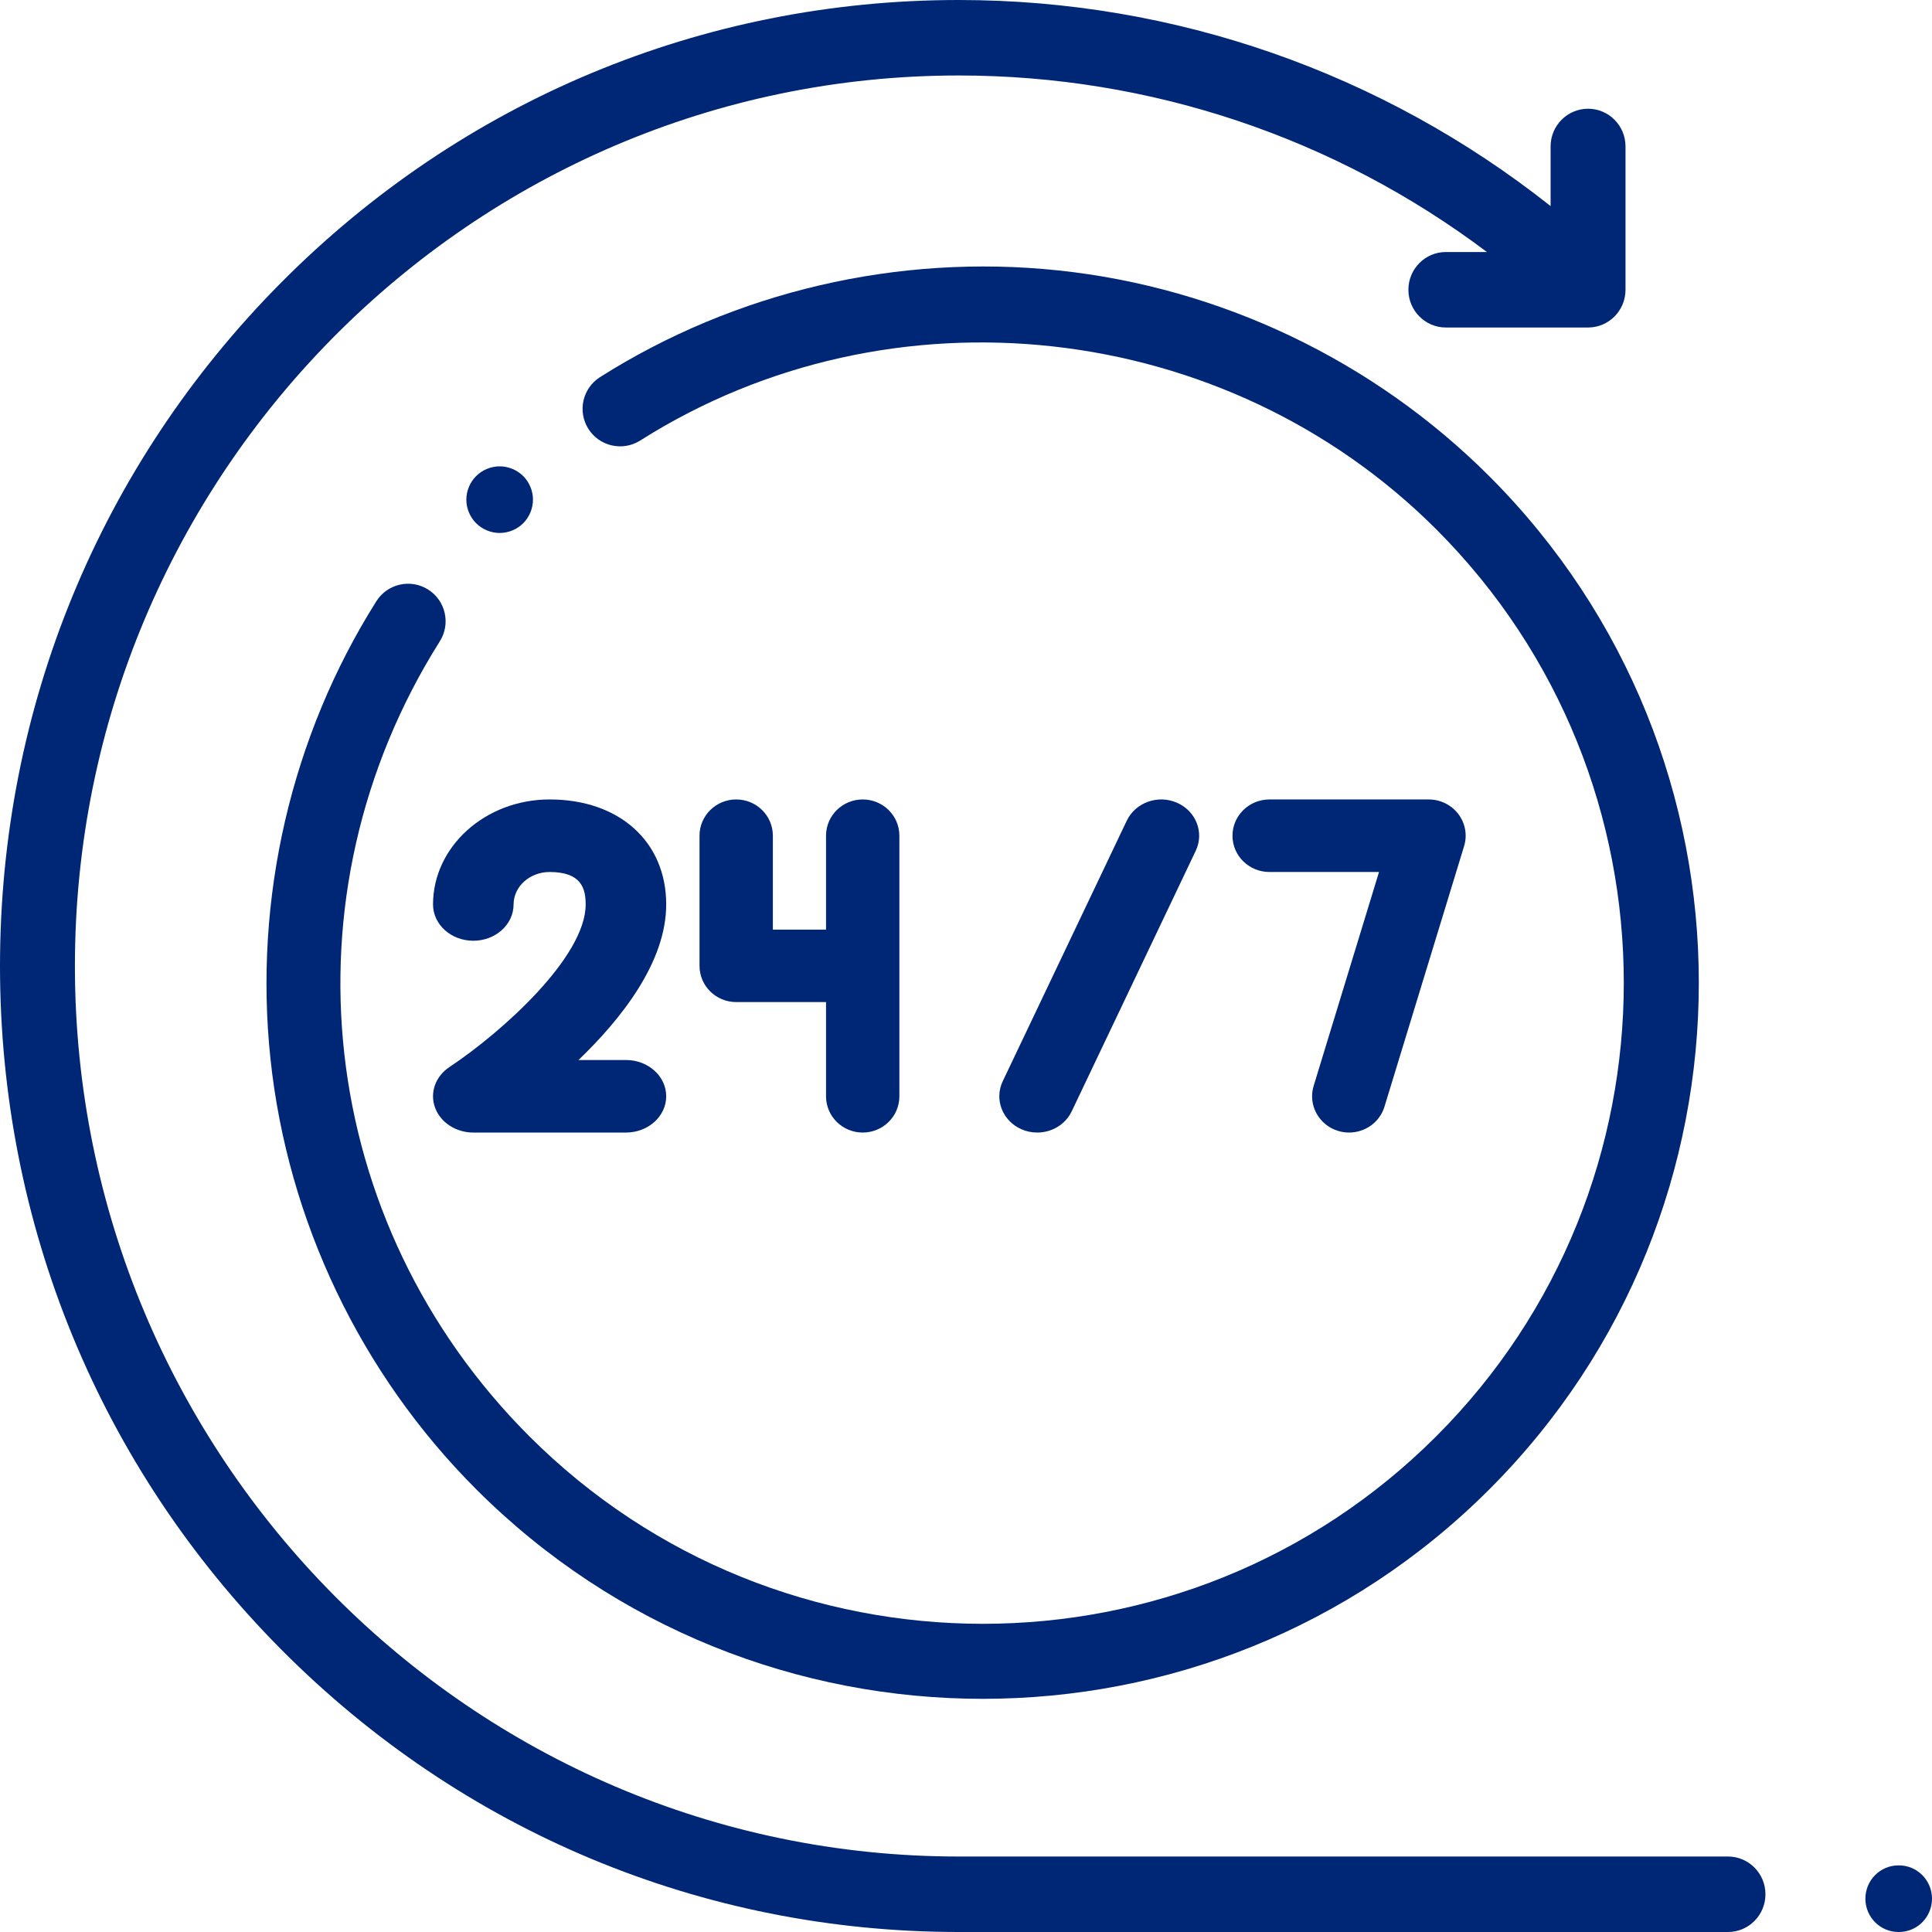
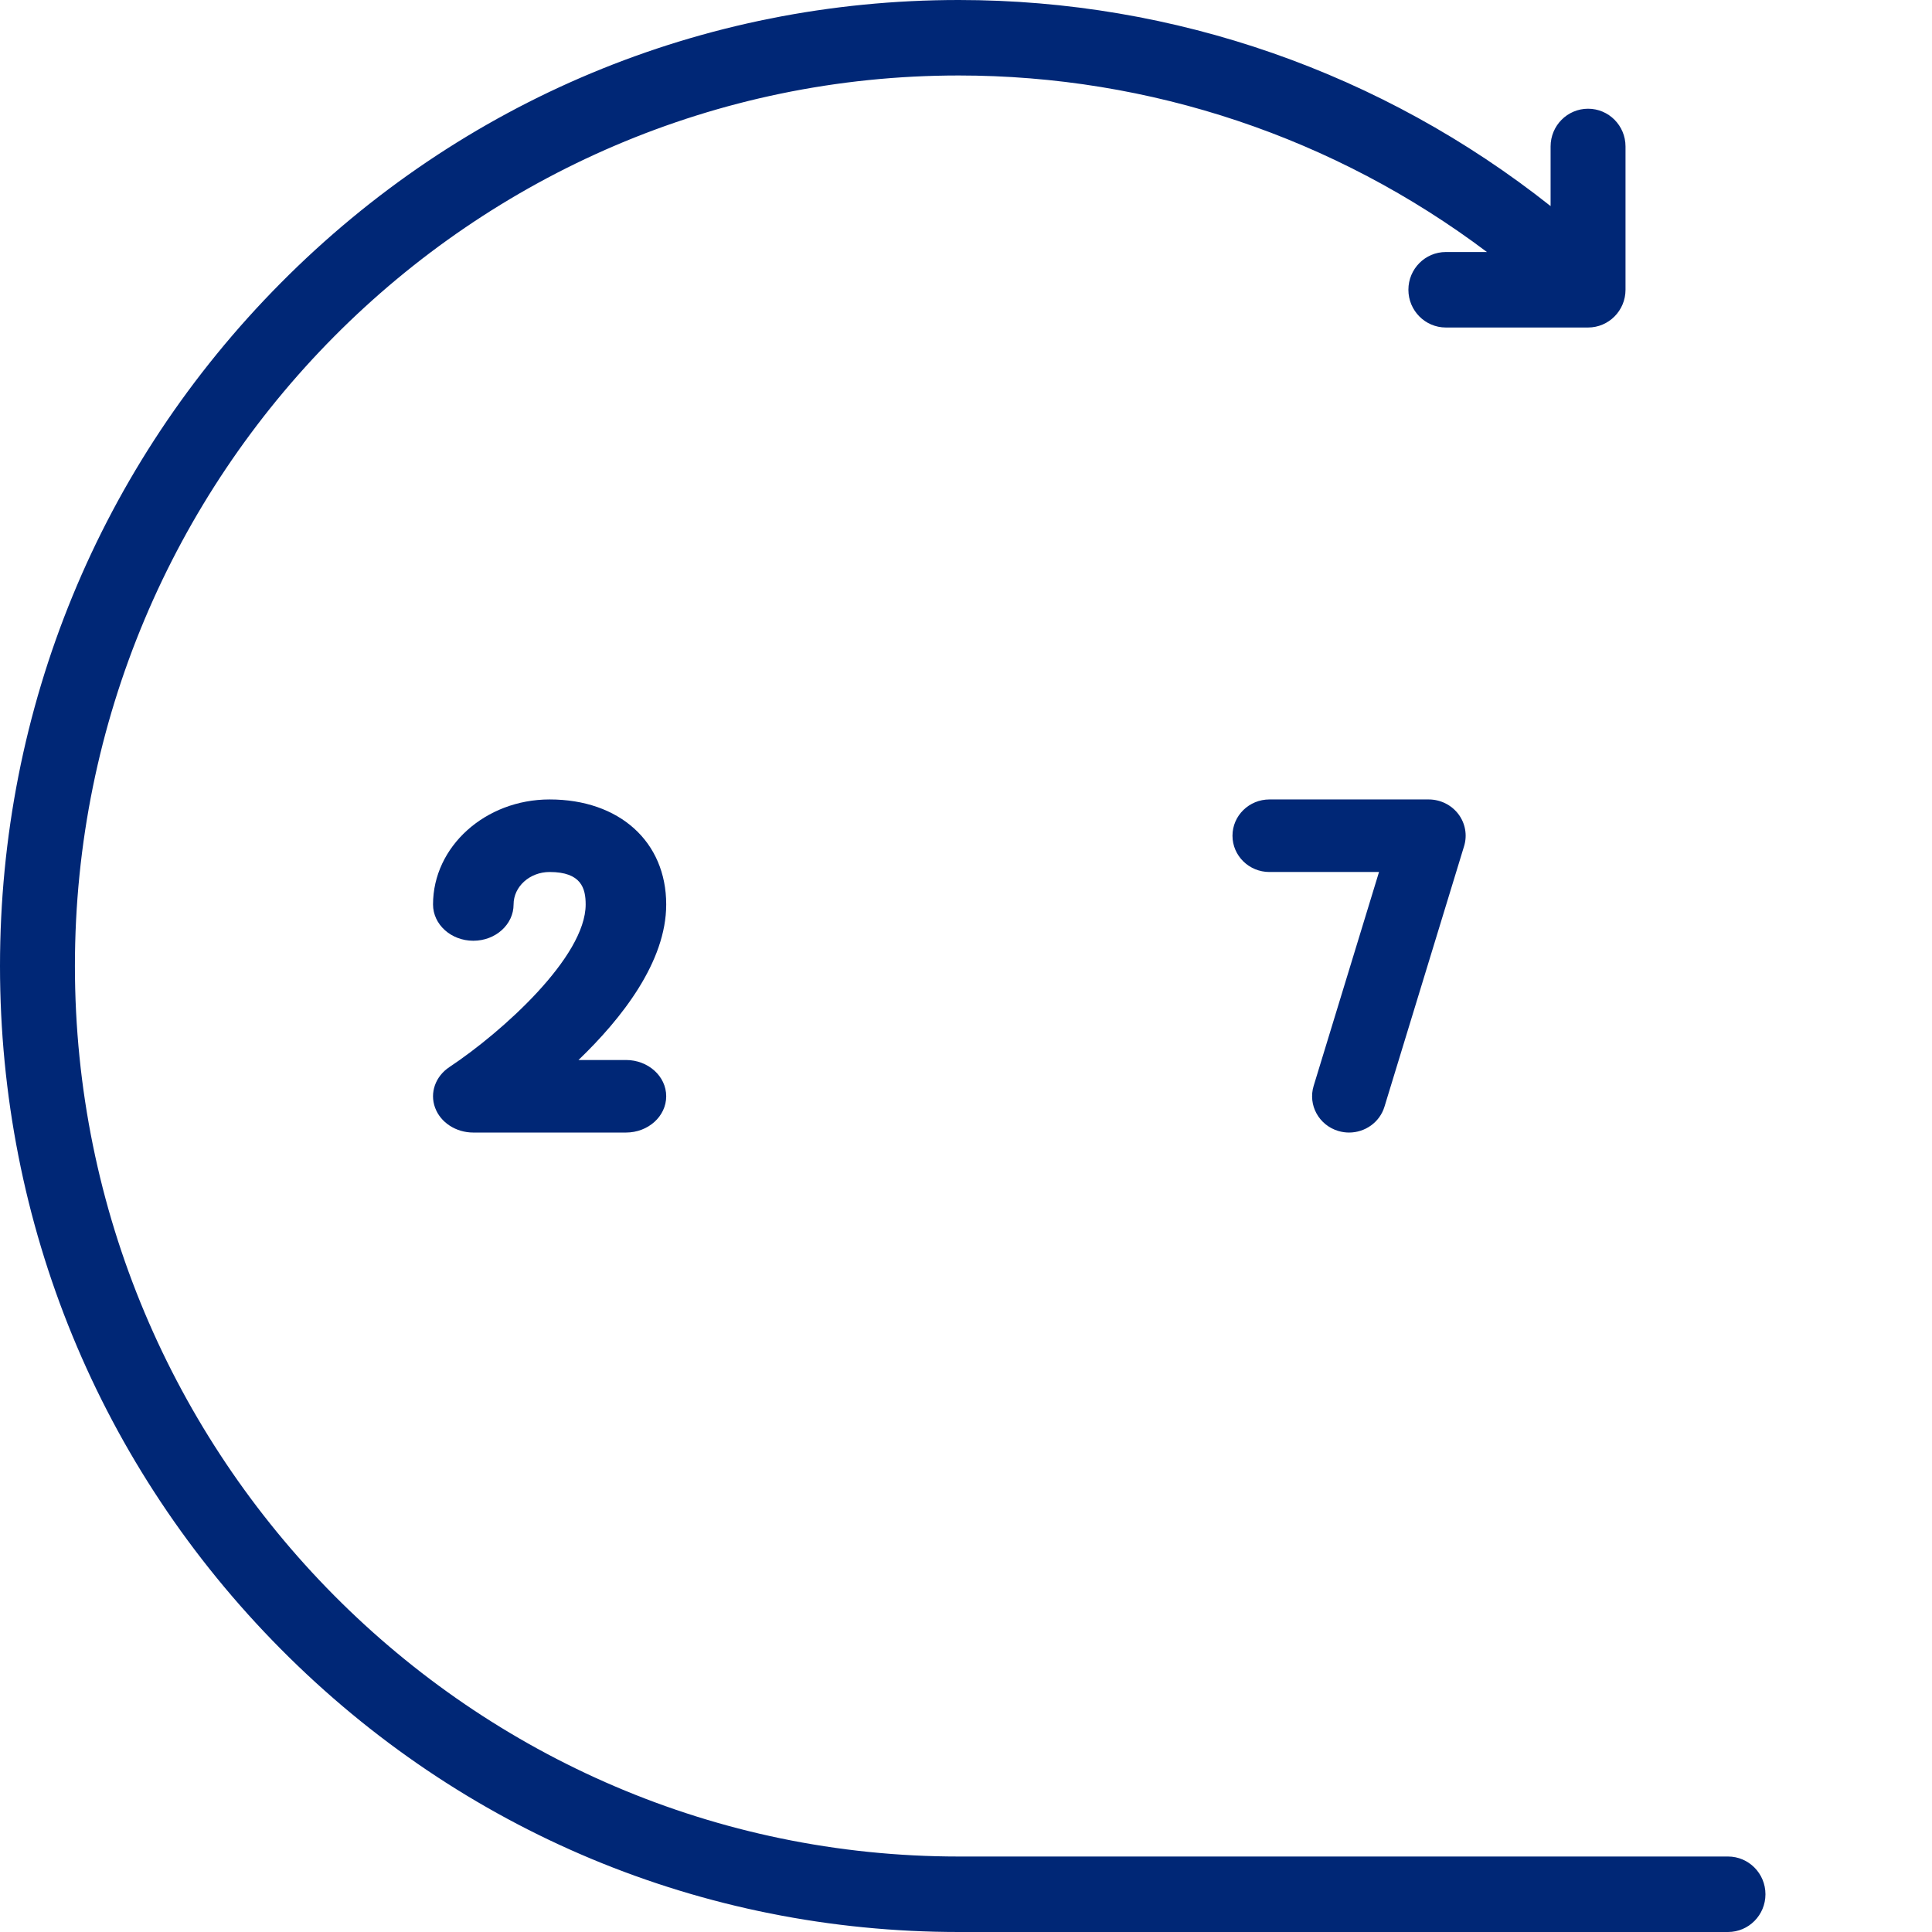
<svg xmlns="http://www.w3.org/2000/svg" width="58px" height="58px" viewBox="0 0 58 58" version="1.1">
  <title>ico_24-7</title>
  <g id="web" stroke="none" stroke-width="1" fill="none" fill-rule="evenodd">
    <g id="spaaractie" transform="translate(-308, -565)" fill="#002776" fill-rule="nonzero">
      <g id="ico_24-7" transform="translate(308, 565)">
        <path d="M51.876,55.734 L28.781,55.734 C14.151,55.734 2.249,43.741 2.249,29 C2.249,14.259 14.151,2.266 28.781,2.266 C34.54,2.266 40.076,4.132 44.639,7.566 L43.405,7.566 C42.785,7.566 42.281,8.073 42.281,8.699 C42.281,9.324 42.785,9.832 43.405,9.832 L47.675,9.832 C48.296,9.832 48.799,9.324 48.799,8.699 L48.799,4.397 C48.799,3.771 48.296,3.264 47.675,3.264 C47.054,3.264 46.55,3.771 46.55,4.397 L46.55,6.187 C41.495,2.183 35.268,0 28.781,0 C21.093,0 13.866,3.017 8.43,8.494 C2.994,13.971 0,21.254 0,29 C0,36.746 2.994,44.029 8.43,49.506 C13.866,54.984 21.093,58 28.781,58 L51.876,58 C52.497,58 53,57.493 53,56.867 C53,56.242 52.497,55.734 51.876,55.734 Z" id="XMLID_2047_" />
-         <path d="M12.852,17.698 C12.325,17.366 11.629,17.524 11.298,18.05 C8.74,22.108 7.611,26.985 8.119,31.782 C8.635,36.651 10.829,41.243 14.298,44.711 C18.49,48.904 23.997,51 29.504,51 C35.012,51 40.519,48.904 44.711,44.711 C53.096,36.326 53.096,22.683 44.711,14.298 C41.237,10.824 36.638,8.629 31.761,8.117 C26.956,7.612 22.073,8.751 18.014,11.321 C17.488,11.654 17.331,12.35 17.664,12.876 C17.997,13.401 18.693,13.558 19.219,13.225 C26.752,8.455 36.803,9.577 43.118,15.891 C50.624,23.398 50.624,35.612 43.118,43.118 C39.364,46.872 34.435,48.748 29.504,48.748 C24.575,48.747 19.644,46.871 15.891,43.118 C9.488,36.715 8.383,26.901 13.204,19.252 C13.536,18.725 13.378,18.03 12.852,17.698 Z" id="XMLID_2046_" />
        <path d="M16.5,24 C14.57,24 13,25.414 13,27.153 C13,27.754 13.541,28.242 14.209,28.242 C14.877,28.242 15.418,27.754 15.418,27.153 C15.418,26.616 15.903,26.178 16.5,26.178 C17.453,26.178 17.582,26.671 17.582,27.153 C17.582,28.728 15.073,30.983 13.493,32.033 C13.072,32.312 12.897,32.803 13.06,33.25 C13.223,33.698 13.687,34 14.209,34 L18.791,34 C19.459,34 20,33.512 20,32.911 C20,32.309 19.459,31.822 18.791,31.822 L17.367,31.822 C18.671,30.57 20,28.872 20,27.153 C20,25.267 18.593,24 16.5,24 Z" id="XMLID_2045_" />
-         <path d="M22.101,24 C21.493,24 21,24.487 21,25.088 L21,28.996 C21,29.596 21.493,30.083 22.101,30.083 L24.798,30.083 L24.798,32.912 C24.798,33.513 25.291,34 25.899,34 C26.507,34 27,33.513 27,32.912 L27,25.088 C27,24.487 26.507,24 25.899,24 C25.291,24 24.798,24.487 24.798,25.088 L24.798,27.908 L23.202,27.908 L23.202,25.088 C23.202,24.487 22.709,24 22.101,24 Z" id="XMLID_2044_" />
-         <path d="M31.138,34 C31.57,34 31.983,33.763 32.174,33.362 L35.897,25.541 C36.158,24.994 35.905,24.348 35.333,24.098 C34.761,23.849 34.087,24.091 33.826,24.638 L30.103,32.459 C29.842,33.007 30.095,33.652 30.667,33.902 C30.82,33.969 30.98,34 31.138,34 Z" id="XMLID_2043_" />
        <path d="M40.181,33.954 C40.288,33.985 40.395,34 40.5,34 C40.978,34 41.419,33.695 41.563,33.223 L43.953,25.402 C44.054,25.072 43.99,24.715 43.781,24.439 C43.571,24.163 43.241,24 42.89,24 L38.11,24 C37.497,24 37,24.488 37,25.089 C37,25.691 37.497,26.178 38.11,26.178 L41.399,26.178 L39.437,32.598 C39.261,33.174 39.594,33.781 40.181,33.954 Z" id="XMLID_2042_" />
-         <path d="M15.001,14 C14.737,14 14.479,14.107 14.293,14.293 C14.107,14.479 14,14.737 14,15 C14,15.263 14.107,15.521 14.293,15.707 C14.479,15.893 14.737,16 15.001,16 C15.264,16 15.522,15.893 15.708,15.707 C15.894,15.521 16,15.263 16,15 C16,14.737 15.894,14.479 15.708,14.293 C15.522,14.107 15.264,14 15.001,14 Z" id="XMLID_2040_" />
-         <path d="M57.007,56 L56.993,56 C56.445,56 56,56.448 56,57 C56,57.552 56.445,58 56.993,58 L57.007,58 C57.555,58 58,57.552 58,57 C58,56.448 57.555,56 57.007,56 Z" id="XMLID_2039_" />
      </g>
    </g>
  </g>
</svg>